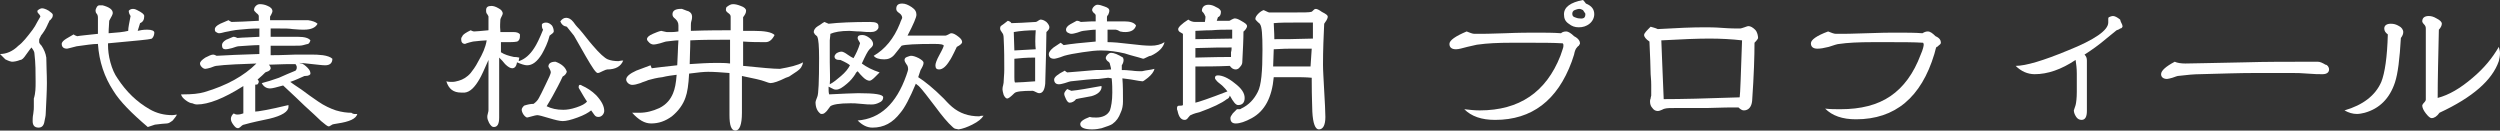
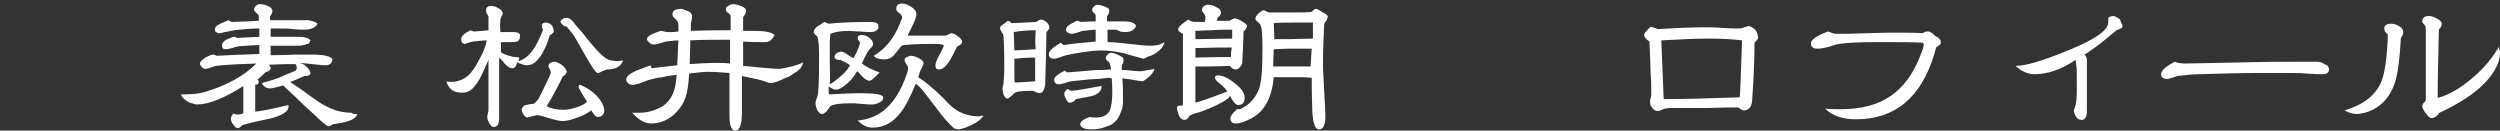
<svg xmlns="http://www.w3.org/2000/svg" version="1.1" id="レイヤー_1" x="0px" y="0px" viewBox="0 0 421.2 22" style="enable-background:new 0 0 421.2 22;" xml:space="preserve">
  <rect x="0" y="0" width="421.2" height="22" fill="#333333" stroke="none" />
  <style type="text/css">
	.st0{fill:#FFFFFF;}
</style>
  <g>
    <g>
-       <path class="st0" d="M8.9,2.5c0,0.3-0.1,0.5-0.2,0.6C8.5,3.4,8.3,3.5,8.3,3.5C8.3,3.7,8.1,3.9,8,4.2C7.7,4.9,7.3,5.5,6.9,6    C6.8,6.3,6.6,6.5,6.6,6.7c0,0,0,0.2,0,0.4c0,0.1,0.1,0.3,0.4,0.6c0.4,0.6,0.7,1.3,0.8,2C7.8,11,7.9,12.4,7.9,14    c0,1.3-0.1,3-0.2,5.2c0,0.3-0.1,0.7-0.2,1.2c-0.1,0.7-0.4,1.1-1,1.1c-0.7,0-1-0.4-1-1.1c0-0.3,0-0.7,0.1-1.2    c0.1-0.6,0.1-1,0.1-1.2c0-0.2,0-0.4,0-0.8c0-0.3,0-0.5,0-0.6C6,15.7,6,14.7,6,13.8C6,12.2,6,10.7,5.8,9c0-0.3-0.2-0.6-0.5-1    C5.2,8.1,4.9,8.5,4.4,9.2c-0.4,0.6-0.7,0.9-1,0.9c-0.5,0.2-1,0.3-1.4,0.3c-0.1,0-0.5-0.1-1.1-0.4L0,9.1c1,0,2.1-0.4,3.1-1.4    C3.8,7.2,4.6,6.2,5.5,5l0.4-0.6C6.1,4,6.4,3.5,6.8,2.8c0-0.1-0.1-0.3-0.3-0.5C6.3,2.1,6.3,2,6.3,1.8c0.3-0.3,0.6-0.4,0.8-0.4    s0.6,0.1,1.1,0.4C8.6,2.1,8.9,2.3,8.9,2.5z M29.8,19.3c-0.1,0.3-0.4,0.6-0.7,1c-0.4,0.3-0.7,0.5-1,0.5c-0.4,0-1.1,0.1-2,0.2    c-0.4,0.1-0.8,0.3-1.2,0.4c-2.7-2.3-4.7-4.3-5.8-6.1c-1.5-2.3-2.4-4.9-2.6-7.9c-0.9,0-2.1,0.2-3.6,0.4c-1.1,0.3-1.6,0.4-1.6,0.4    c-0.6,0-0.9-0.3-0.9-0.8c0-0.3,0.3-0.6,0.8-0.9c0.4-0.2,0.8-0.5,1.2-0.7c0.1,0.1,0.3,0.2,0.6,0.3c0.5-0.1,1.7-0.2,3.5-0.4    c0-0.2,0-0.4,0-0.7c0-0.2,0-0.6,0-1c0-0.5,0-0.8,0-1c0-0.4-0.1-0.6-0.3-0.8c-0.1-0.2-0.1-0.4-0.1-0.5s0.1-0.3,0.2-0.5    c0.1-0.2,0.3-0.3,0.4-0.3c0,0,0.1,0,0.2,0c0.1,0,0.1,0,0.1,0c0.1,0,0.2,0,0.3,0C18.4,1.2,19,1.6,19,2.2c0,0.2-0.2,0.6-0.6,1.3    c0,0.5-0.1,1.2-0.1,2.1c1.4-0.1,2.5-0.2,3.3-0.4c0-0.6,0.2-1.4,0.4-2.5c-0.2-0.3-0.3-0.6-0.3-0.7c0-0.1,0-0.1,0-0.2    c0.2-0.2,0.4-0.3,0.7-0.3c0.3,0,0.5,0.1,0.7,0.2c0.8,0.4,1.2,0.7,1.2,1c0,0.6-0.2,1-0.7,1.2c-0.1,0.3-0.2,0.7-0.4,1.3    c0.4-0.1,0.9-0.2,1.6-0.2c0.8,0,1.2,0.2,1.2,0.5c0,0.3-0.1,0.7-0.4,1c-0.3,0.1-1,0.2-2.1,0.3c-1.2,0.1-3,0.3-5.3,0.5l0,0.3    c0,0.8,0.1,1.8,0.4,2.9c0.3,1.1,0.7,2,1.2,2.7c1.5,2.3,3.3,4,5.4,5.2c1.2,0.7,2.5,1,3.8,1C29.4,19.4,29.6,19.3,29.8,19.3z" />
      <path class="st0" d="M60.2,19.2c-0.2,0.8-1.3,1.3-3.3,1.6c-0.5,0.1-0.9,0.1-1.1,0.3c-0.3,0.2-0.4,0.2-0.4,0.2    c-0.2,0-0.6-0.3-1.3-0.9c-0.6-0.6-1.6-1.5-2.8-2.6c-0.8-0.8-2-1.9-3.6-3.4c-1.1,0.3-1.8,0.5-2.2,0.5c-0.6,0-1.1-0.3-1.4-0.9    c0.8-0.2,1.8-0.5,2.9-0.9c0.9-0.4,1.8-0.8,2.8-1.2c0.1-0.1,0.2-0.3,0.2-0.5c0-0.1,0-0.3-0.1-0.4c-0.1-0.1-0.1-0.2-0.1-0.2    c-0.9,0-2.4,0-4.5,0.1c0.2,0.2,0.3,0.4,0.3,0.6c0,0,0,0.1,0,0.1c-0.1,0.2-0.2,0.3-0.4,0.4c-0.3,0.1-0.5,0.2-0.5,0.2    c-0.3,0.3-0.7,0.7-1.3,1.2c0.1,0.1,0.2,0.2,0.2,0.4c0,0.1-0.1,0.3-0.2,0.4S43,14.2,43,14.3v4.5c0.4,0,2.3-0.3,5.6-1.1    c0,0.1,0,0.2,0,0.3c0,0.8-1.1,1.5-3.2,2c-1.4,0.3-2.9,0.6-4.3,1c-0.1,0-0.3,0.1-0.5,0.3c-0.2,0.2-0.4,0.3-0.5,0.3    c-0.3,0-0.5-0.2-0.8-0.6c-0.3-0.4-0.4-0.7-0.4-1c0-0.3,0.2-0.7,0.5-0.9c0.1,0.1,0.3,0.2,0.6,0.2c0.4,0,0.7-0.1,1-0.2v-4.6    c-3.3,2.1-5.9,3.1-7.8,3.1c-0.3,0-0.6-0.1-0.8-0.2c-0.3,0-0.7-0.2-1.1-0.5s-0.7-0.6-0.8-1c0.1,0,0.3,0,0.4,0    c1.4,0,2.6-0.1,3.6-0.4c3.7-1.1,6.6-2.7,8.7-4.8c-1.8,0.1-3.3,0.1-4.5,0.2c-0.5,0-1.3,0.1-2.3,0.2c-0.1,0-0.4,0.1-0.9,0.3    c-0.4,0.1-0.7,0.2-0.9,0.2c-0.2,0-0.4-0.1-0.6-0.3s-0.3-0.4-0.3-0.6c0-0.3,0.3-0.6,0.9-1c0.6-0.3,1-0.5,1.3-0.5    c0.2,0,0.4,0.1,0.6,0.2c1.6-0.1,4-0.2,7.2-0.3V7.6c-0.9,0-2.1,0.1-3.6,0.2c-0.1,0-0.4,0.1-1,0.3c-0.4,0.1-0.8,0.2-1.1,0.2    c-0.4,0-0.6-0.2-0.6-0.7c0-0.3,0.2-0.6,0.7-0.9c0.4-0.2,0.8-0.3,1.2-0.5c0.3,0,0.5,0.1,0.7,0.2c1-0.1,2.3-0.1,3.7-0.2V4.8    c-1.3,0-2.5,0.1-3.4,0.2c-0.3,0-0.8,0.1-1.4,0.2c0,0-0.4,0.1-1,0.2c-0.4,0.1-0.7,0.2-1,0.2c-0.2,0-0.3-0.1-0.5-0.2    s-0.2-0.3-0.2-0.5c0-0.3,0.3-0.6,0.9-0.9c0.5-0.2,0.9-0.4,1.4-0.6c0.1,0.1,0.3,0.2,0.5,0.3c1,0,2.5-0.1,4.6-0.2V2.7    c0-0.1-0.1-0.3-0.4-0.5c-0.2-0.2-0.4-0.4-0.4-0.5c0-0.3,0.1-0.5,0.3-0.7c0.2-0.2,0.4-0.3,0.7-0.3c0.4,0,0.9,0.1,1.3,0.3    c0.5,0.2,0.8,0.5,0.8,0.9c0,0.1-0.1,0.4-0.4,0.9v0.6c0.7,0,1.5,0,2.4,0c0.3,0,0.6,0,1.1,0c0.5,0,0.8,0,1.1,0c1,0,1.6,0,1.8,0    c0.7,0.1,1.3,0.3,1.6,0.6c-0.3,0.6-1,1-2.3,1c-0.3,0-0.9,0-1.9-0.1c-0.6-0.1-1.3-0.1-2.2-0.1c-0.4,0-0.9,0-1.5,0v1.4    c0.7,0,2.3,0,4.6,0c1.1,0,1.8,0.2,2.1,0.6c-0.1,0.3-0.2,0.5-0.4,0.6c-0.1,0-0.4,0.1-0.8,0.2c-0.3,0.1-0.8,0.1-1.4,0.1    c-0.3,0-0.9,0-1.6,0c-0.7,0-1.3,0-1.7,0h-0.8v1.6c2.1,0,3.5-0.1,4.1-0.1c0.9,0,1.9,0,3,0c0.4,0,0.9,0,1.7,0.1    c0.7,0.1,1.3,0.3,1.6,0.6C56,10.6,55.6,11,54.8,11c-0.5,0-1.2-0.1-2.2-0.2c-1-0.1-1.7-0.2-2.2-0.2c0.1,0,0.2,0.1,0.5,0.1    c0.2,0.1,0.5,0.3,0.9,0.7c0.4,0.4,0.5,0.7,0.5,1c0,0.2-0.3,0.4-0.9,0.4l-0.1,0c-0.7,0.3-1.5,0.7-2.4,1c0.4,0.3,1,0.7,1.9,1.3    c0.9,0.7,1.8,1.3,2.8,2c1,0.7,2.1,1.2,3,1.5c1,0.3,1.9,0.4,2.6,0.4C59.6,19.3,59.9,19.2,60.2,19.2z" />
      <path class="st0" d="M93.3,5.3C93.3,5.5,93,5.7,92.6,6c-0.3,1.2-0.8,2.2-1.3,3.1c-0.8,1.3-1.6,1.9-2.5,1.9c-0.4,0-1-0.2-1.7-0.5    c-0.1,0.7-0.4,1-0.8,1c-0.3,0-0.7-0.2-1.2-0.7c-0.3-0.4-0.6-0.7-1-1.1v7.7c0,0.3,0,0.7,0,1.2c0,0.5,0,0.9,0,1.2    c0,1.1-0.3,1.6-0.9,1.6c-0.3,0-0.5-0.2-0.8-0.7c-0.2-0.4-0.3-0.7-0.3-1c0-0.1,0-0.3,0.1-0.6c0.1-0.3,0.1-0.5,0.1-0.6    c0-0.9,0-2.3,0-4.2c0-1.9,0-3.3,0-4.2c-0.7,1.6-1.2,2.7-1.5,3.2c-0.8,1.4-1.6,2.2-2.5,2.3c-0.2,0-0.4,0-0.6,0    c-1.3,0-2.1-0.6-2.5-1.9c0.3,0.1,0.7,0.1,1,0.1c0.4,0,0.7-0.1,1.1-0.2c0.7-0.2,1.4-0.6,2-1.3c0.3-0.4,0.8-1,1.3-2    c0.7-1.2,1.2-2.3,1.4-3.5c-0.5,0-1.3,0.1-2.3,0.2c-0.9,0.2-1.4,0.4-1.3,0.4c-0.5,0-0.7-0.3-0.7-0.8c0-0.2,0.1-0.4,0.2-0.5    c0.1-0.3,0.6-0.6,1.4-1c0.2,0.1,0.4,0.2,0.6,0.2c0.4,0,1.2-0.1,2.4-0.2V2.8c0-0.1-0.1-0.2-0.2-0.4c-0.2-0.2-0.2-0.4-0.2-0.7    c0-0.5,0.3-0.7,0.9-0.7c0.3,0,0.7,0.1,1.2,0.4c0.4,0.2,0.7,0.5,0.7,0.9c0,0.1-0.1,0.3-0.2,0.5c-0.1,0.2-0.2,0.4-0.2,0.5    c0,0.4-0.1,1,0,1.9v0.2c0.2,0,0.6,0,1.1,0c0.5,0,0.9,0,1.1,0c0.5,0,0.9,0.1,1.1,0.4c0,0.1,0,0.2,0,0.3c0,0.4-0.1,0.6-0.3,0.8    s-0.9,0.2-2.3,0.2c-0.3,0-0.5,0-0.6,0c0,0.1,0,0.4,0,0.9c0,0.3,0,0.6,0,0.8c0.6,0.4,1.3,0.6,2.2,0.8c0.2,0,0.5,0,0.9,0.1    c0,0.1-0.1,0.3-0.1,0.6c1-0.3,1.9-1.1,2.6-2.2c0.4-0.6,0.9-1.6,1.5-3.1c-0.1-0.1-0.2-0.4-0.2-0.6c0-0.1,0-0.2,0-0.3    c0.1-0.2,0.4-0.3,0.7-0.3c0.4,0,0.7,0.2,1,0.5C93.2,4.6,93.3,5,93.3,5.3z M101.8,18.7c0,0.2-0.1,0.5-0.3,0.7    c-0.2,0.2-0.4,0.3-0.7,0.3c-0.3,0-0.5-0.1-0.7-0.4c-0.3-0.4-0.5-0.7-0.5-0.7c-0.5,0.4-1.2,0.8-2.3,1.2s-1.9,0.6-2.5,0.6    c-0.5,0-1.3-0.2-2.3-0.5c-1-0.3-1.7-0.5-2-0.5c-0.2,0-0.5,0.1-0.9,0.2s-0.7,0.2-0.8,0.2s-0.4-0.2-0.6-0.5    c-0.2-0.3-0.3-0.6-0.3-0.8c0-0.2,0.1-0.4,0.4-0.7c0.6-0.2,1.1-0.3,1.6-0.3c0.4-0.3,0.7-0.6,0.9-1c0.2-0.4,0.6-1.1,1.1-2.2    c0.6-1.2,0.9-1.9,0.9-2.1c0-0.2-0.1-0.4-0.2-0.6c-0.1-0.2-0.2-0.3-0.2-0.4c0-0.5,0.4-0.8,1.2-0.8c1.1,0.4,1.7,1,1.9,1.7    c-0.1,0.3-0.3,0.6-0.7,0.8c-0.5,1.1-1.1,2.2-1.7,3.3c-0.2,0.4-0.6,1-1,1.7c0.8,0.4,1.7,0.6,2.8,0.6c0.6,0,1.3-0.1,2.2-0.4    c0.9-0.3,1.5-0.6,1.8-1c-0.3-0.4-0.7-1.1-1.4-2.3c0-0.1,0-0.1,0-0.2c0-0.2,0.1-0.3,0.2-0.3c0.1,0,0.2,0,0.3,0.1    c0.9,0.4,1.7,0.9,2.5,1.7C101.4,17.1,101.8,17.9,101.8,18.7z M105,10.2c-0.4,1-1.3,1.5-2.7,1.5c-0.1,0-0.4,0.1-0.8,0.3    s-0.6,0.3-0.8,0.3c-0.3,0-0.9-0.9-2-2.8c-0.7-1.2-1.3-2.3-2-3.5c-0.3-0.4-0.7-0.9-1.2-1.5c-0.6-0.1-0.9-0.4-1.1-0.9    c0.3-0.4,0.6-0.6,1-0.6c0.4,0,0.8,0.2,1.2,0.7c0.2,0.3,0.5,0.7,1,1.2c0.8,0.9,1.5,1.9,2.3,2.8c1.1,1.3,2,2.1,2.5,2.3    c0.5,0.2,1.1,0.3,1.8,0.3C104.6,10.2,104.8,10.2,105,10.2z" />
      <path class="st0" d="M135.3,10.5c-0.1,0.6-0.4,1.1-1,1.5c-0.3,0.2-0.6,0.4-1.2,0.8c-0.1,0.1-0.4,0.2-0.7,0.3    c-1.2,0.6-2.1,0.9-2.6,0.9c-0.1,0-0.5-0.1-1-0.3c-0.5-0.2-1.8-0.5-3.8-0.9c0,0.8,0,1.9,0,3.1c0,1.4,0,2.5,0,3.1c0,2-0.4,3-1.1,3    c-0.7,0-1-0.9-1-2.6l0-7.1c-1.3-0.1-2.5-0.2-3.6-0.2c-0.7,0-1.7,0.1-3.2,0.3c-0.1,1.9-0.3,3.2-0.6,4c-0.4,1.2-1.2,2.3-2.3,3.2    c-1.1,0.8-2.2,1.2-3.5,1.2c-1.1,0-2.1-0.6-3.2-1.8c0.5,0,0.9,0,1.2,0c1.2,0,2.3-0.3,3.4-0.8c1.2-0.6,1.9-1.5,2.3-2.5    c0.3-0.7,0.5-1.7,0.6-3.1c-0.8,0.1-1.6,0.2-2.4,0.4c-0.9,0.1-1.7,0.3-2.4,0.5c-0.4,0.2-0.9,0.3-1.3,0.5c-0.6,0.2-1,0.3-1.4,0.3    c-0.2,0-0.5-0.1-0.7-0.3c-0.2-0.2-0.3-0.4-0.3-0.6c0-0.5,0.6-1,1.7-1.5c0.8-0.3,1.6-0.6,2.4-0.9l0.2,0.5c0.8-0.1,2.3-0.3,4.3-0.5    c0.1-1.5,0.1-2.9,0.2-4.2c-0.5,0-1.2,0.1-2.1,0.2c0,0-0.4,0.1-1,0.3c-0.4,0.1-0.8,0.2-1.1,0.2c-0.2,0-0.5-0.1-0.7-0.3    s-0.4-0.4-0.4-0.6c0-0.3,0.3-0.6,1-0.9c0.5-0.2,0.9-0.4,1.4-0.5c0.5,0.1,0.8,0.2,0.9,0.2c0.3,0,0.6,0,1,0c0.5,0,0.9-0.1,1-0.1    c0-0.1,0-0.3,0-0.5c0-0.2,0-0.4,0-0.5c0-0.5-0.2-0.8-0.5-1.1c-0.4-0.3-0.5-0.5-0.5-0.8c0-0.6,0.5-0.9,1.4-0.9h0.2    c0.7,0.3,1.1,0.4,1.1,0.4c0.4,0.2,0.6,0.5,0.6,0.9c0,0.1,0,0.4-0.1,0.7s-0.1,0.6-0.1,0.8v0.9c2.9-0.1,5.2-0.1,6.7-0.1V2.8    c0-0.2-0.1-0.4-0.4-0.6c-0.3-0.2-0.4-0.4-0.4-0.5c0-0.1,0-0.3,0.1-0.5c0.4-0.3,0.7-0.5,1.1-0.5c0.4,0,0.8,0.1,1.3,0.3    c0.6,0.2,0.9,0.5,0.9,0.8c0,0.4-0.2,0.7-0.5,1.1v2.3c0.2,0,0.5,0,0.9,0c0.4,0,0.7,0,0.9,0c1.8,0,3,0.2,3.5,0.7    c-0.4,0.8-0.9,1.2-1.5,1.2c-1.2,0-2.4,0-3.8-0.1l0,4.1c3,0.3,5.1,0.5,6.2,0.5C133.1,11.3,134.4,11,135.3,10.5z M123,10.7v-4h-1.7    c-1.5,0-3.1,0-5,0.1c0,1.5-0.1,2.8-0.1,4c1.5-0.1,3-0.2,4.5-0.2C121.5,10.6,122.3,10.6,123,10.7z" />
      <path class="st0" d="M148.8,16.4c0,0.4-0.2,0.7-0.7,0.9c-0.4,0.2-0.8,0.3-1.2,0.3c-0.4,0-1,0-1.8-0.1s-1.4-0.1-1.8-0.1    c-1.9,0-3,0.2-3.4,0.5c-0.2,0.3-0.4,0.5-0.6,0.8c-0.3,0.3-0.5,0.5-0.8,0.5c0,0-0.1,0-0.2,0c-0.6-0.4-0.9-1.1-0.9-2    c0-0.1,0.1-0.4,0.3-0.9c0.2-0.4,0.3-2.6,0.3-6.5c0-2-0.1-3.2-0.3-3.6c0-0.1-0.2-0.2-0.4-0.4c-0.1-0.2-0.2-0.3-0.2-0.4    c0-0.3,0.2-0.7,0.7-1c0.4-0.2,0.7-0.5,1.1-0.7c0,0,0.2,0.1,0.7,0.3c1.7-0.2,4.1-0.3,7-0.3c1,0,1.4,0.2,1.4,0.7v0.3    c-0.2,0.5-0.7,0.7-1.3,0.7c-0.4,0-1,0-1.8-0.1c-0.8,0-1.4-0.1-1.8-0.1c-1.5,0-2.5,0.2-3.2,0.5c0,0.4-0.1,0.8-0.1,1.1    c0,0.6,0,1.8,0,3.7c0,1.6,0.1,2.8,0,3.7c0.6-0.3,1.2-0.8,1.9-1.4c0.7-0.6,1.2-1.2,1.5-1.8c-0.2-0.2-0.7-0.5-1.6-0.9h-0.2    c-0.5,0-0.8-0.2-0.8-0.6c0-0.1,0.1-0.3,0.3-0.5c0.3-0.2,0.6-0.3,0.9-0.3c0.2,0,0.6,0.2,1,0.5c0.4,0.3,0.8,0.5,1,0.6    c0.4-0.7,0.8-1.5,1.1-2.5c0-0.1-0.1-0.2-0.2-0.4c-0.1-0.2-0.2-0.3-0.2-0.5c0-0.4,0.3-0.5,0.8-0.5c0.4,0,0.8,0.2,1.2,0.5    c0.4,0.3,0.6,0.7,0.6,1c0,0.2-0.1,0.4-0.2,0.5s-0.3,0.3-0.4,0.4c-0.3,0.3-0.7,1.1-1.3,2.4c0.8,0.6,1.8,1.1,3,1.5    c0,0-0.3,0.3-0.8,0.8c-0.4,0.4-0.7,0.6-0.9,0.6c-0.3,0-0.7-0.2-1.1-0.6c-0.3-0.3-0.6-0.6-0.9-1c-0.1,0.1-0.3,0.2-0.4,0.5    c-0.4,0.6-0.8,1.1-1.4,1.6c-0.7,0.6-1.3,1-1.8,1c-0.2,0-0.3,0-0.5-0.1c-0.2-0.1-0.4-0.2-0.8-0.4c0,0.6,0,1,0.1,1.3    c2.3-0.1,3.9-0.2,4.9-0.2C147.4,15.7,148.8,15.9,148.8,16.4z M165.7,19.5c-0.3,0.5-0.9,1-1.9,1.5c-0.8,0.4-1.6,0.7-2.3,0.8    l-0.5-0.1c-0.1,0-0.3-0.1-0.5-0.3c-0.8-0.7-1.8-1.9-2.9-3.4c-1.3-1.7-2.2-2.9-2.8-3.5c-0.1-0.1-0.3-0.2-0.5-0.4    c-1,2.4-1.9,4.1-2.6,4.9c-1.3,1.7-2.8,2.5-4.7,2.5c-0.9,0-1.7-0.4-2.5-1.2c3.8-0.3,6.5-2.8,8.2-7.6c0.2-0.6,0.3-0.9,0.3-1    c0-0.4-0.1-0.7-0.3-0.9c-0.2-0.3-0.3-0.5-0.3-0.7c0-0.2,0.1-0.4,0.4-0.5c0.3-0.1,0.5-0.2,0.7-0.2c0.3,0,0.7,0.1,1.3,0.4    c0.5,0.3,0.8,0.5,0.8,0.8c0,0.3-0.2,0.7-0.5,1.2c-0.1,0.3-0.2,0.6-0.4,1.2c1.1,0.7,2.6,1.9,4.3,3.6c0.3,0.3,0.7,0.8,1.4,1.4    c1.3,1.1,2.8,1.6,4.6,1.6C165.2,19.5,165.4,19.5,165.7,19.5z M162.1,7.1c0,0.2-0.3,0.5-0.9,0.8c-0.7,1.5-1.1,2.2-1.2,2.3    c-0.6,1-1.2,1.5-1.8,1.5c-0.4,0-0.6-0.2-0.6-0.7c0-0.3,0.2-0.9,0.7-1.8c0.5-0.9,0.7-1.4,0.7-1.5c0-0.2-0.5-0.3-1.6-0.3    c-3.1,0-4.9,0.1-5.5,0.3c-0.4,0.5-0.8,1-1.2,1.5c-0.5,0.6-1.1,0.8-1.7,0.8c-0.9,0-1.5-0.2-1.8-0.6c1.9-1.1,3.4-2.9,4.4-5.4    c0.2-0.6,0.4-0.9,0.4-1c0-0.3-0.2-0.6-0.5-0.8c-0.3-0.2-0.5-0.4-0.5-0.7c0-0.6,0.3-0.9,1-0.9c0.5,0,1,0.2,1.6,0.6s0.8,0.8,0.8,1.3    c0,0.4-0.5,1.6-1.5,3.5C154.7,6,156,6,156.8,6c0.3,0,0.7,0,1.3,0s1,0,1.2,0c0.1,0,0.3-0.1,0.5-0.2s0.3-0.2,0.5-0.2    c0.3,0,0.7,0.2,1.2,0.6C161.9,6.5,162.1,6.8,162.1,7.1z" />
      <path class="st0" d="M176.8,4.6c0,0.3-0.2,0.5-0.5,0.8c0,1.9-0.1,4.8-0.2,8.7c-0.1,1-0.4,1.6-1,1.6c-0.2,0-0.4-0.1-0.6-0.2    c-0.2-0.1-0.4-0.2-0.5-0.2c-1.8,0-2.8,0.1-3.1,0.4c-0.6,0.6-1,0.9-1.2,0.9c-0.2,0-0.4-0.2-0.6-0.6c-0.1-0.4-0.2-0.7-0.2-0.9    c0-0.1,0-0.4,0.1-0.7c0.1-0.4,0.1-0.6,0.1-0.7c0-0.5,0.1-1.1,0.1-2c0-1.6,0-3.3-0.1-5.2c0-0.5-0.1-0.8-0.2-0.9    c-0.3-0.4-0.4-0.6-0.4-0.8c0-0.1,0-0.2,0.1-0.4c0.3-0.2,0.7-0.5,1.2-0.9c0.3,0.1,0.5,0.2,0.6,0.4c0.9,0,2.3-0.1,4.1-0.2    c0.1,0,0.3-0.1,0.4-0.2c0.2-0.1,0.3-0.2,0.4-0.2c0.3,0,0.6,0.1,1,0.4C176.7,4.1,176.8,4.4,176.8,4.6z M174.5,5.1    c-1.3,0-2.6,0.1-3.7,0.3l0.1,3.1l3.6-0.2C174.4,7.6,174.4,6.5,174.5,5.1z M174.4,9.7c-1.5,0-2.6,0.1-3.5,0.2v3.1    c0,0.3,0,0.7,0.1,0.9c0.7,0,1.9-0.1,3.4-0.2L174.4,9.7z M196.2,7.1c-0.2,0.9-1,1.7-2.3,2.3c-0.2,0-0.4,0.1-0.8,0.3    c-0.2,0.1-0.4,0.2-0.5,0.2c-0.9-0.3-1.9-0.5-3.1-0.9c-1.3-0.3-2.6-0.5-4-0.5c-0.8,0-1.8,0.1-3.1,0.3c-1.4,0.2-2.4,0.4-3.1,0.6    c-1,0.4-1.6,0.5-1.7,0.5c-0.6,0-0.9-0.3-0.9-0.8c0-0.3,0.3-0.7,0.8-1.1c0.4-0.3,0.8-0.5,1.2-0.8c0.1,0.1,0.3,0.2,0.5,0.4    c1.2-0.2,3-0.4,5.4-0.6v-2c-0.5,0-1.2,0.1-2.1,0.2c-0.1,0-0.5,0.1-1,0.3c-0.4,0.1-0.7,0.2-1,0.2c-0.2,0-0.4-0.1-0.6-0.2    c-0.2-0.1-0.3-0.3-0.3-0.5c0-0.3,0.2-0.6,0.7-0.9c0.4-0.2,0.7-0.4,1.1-0.6c0.3,0,0.5,0.1,0.7,0.2c1.4-0.1,2.2-0.1,2.5-0.1v-1    c0-0.1-0.1-0.3-0.3-0.4c-0.2-0.2-0.3-0.4-0.3-0.5c0-0.2,0.1-0.4,0.3-0.6c0.2-0.2,0.4-0.3,0.6-0.3c0.3,0,0.7,0.1,1.2,0.3    c0.6,0.2,0.8,0.4,0.8,0.7c0,0.2-0.1,0.5-0.2,0.7c-0.2,0.2-0.2,0.3-0.2,0.4v0.7h0.5c0.3,0,0.7,0,1.2,0c0.6,0,1,0,1.2,0    c1,0,1.7,0.2,2,0.7c-0.2,0.7-0.8,1.1-1.8,1.1c-0.2,0-0.5,0-0.9-0.1C188.4,5.1,188.1,5,188,5c-0.4,0-0.7,0-0.9,0h-0.5v2.1    c0.9,0,2.1,0.1,3.7,0.3c1.6,0.2,2.8,0.3,3.6,0.3C194.8,7.7,195.6,7.5,196.2,7.1z M194.5,11.6c-0.1,0.5-0.5,1-1.1,1.5    c-0.5,0.4-0.8,0.6-0.9,0.6c-0.2,0-0.8-0.1-1.9-0.3c-0.1,0-0.6-0.1-1.5-0.2c0.1,1.2,0.1,2.5,0.1,3.9c0,0.6-0.1,1.3-0.4,1.9    c-0.3,0.8-0.7,1.4-1.4,1.9c-0.3,0.2-0.9,0.4-1.8,0.7c-0.4,0.1-1,0.2-1.6,0.2c-1.3,0-2-0.3-2-0.9c0-0.4,0.5-0.8,1.6-1.2    c0.3,0.1,0.7,0.1,1,0.1h0.2c0.4,0,0.9-0.1,1.3-0.3c0.4-0.2,0.7-0.5,0.9-0.9c0.2-0.6,0.4-1.6,0.4-3c0-0.6,0-1.4-0.1-2.4    c-0.2,0-0.4-0.1-0.6-0.1c-0.1,0-0.7,0.1-1.6,0.2c-1.2,0-2.8,0.2-4.7,0.4c-0.1,0-0.4,0.1-1,0.3c-0.4,0.1-0.7,0.2-1,0.2    c-0.5,0-0.8-0.3-0.8-0.8c0-0.4,0.6-0.9,1.8-1.5c0.1,0.1,0.2,0.2,0.4,0.3c1.1-0.1,2.7-0.2,4.8-0.4c0.6,0,1.5,0,2.6-0.1    c0-0.2-0.1-0.5-0.2-0.9c0-0.2-0.2-0.4-0.4-0.5c-0.2-0.2-0.3-0.4-0.3-0.5c0-0.2,0.1-0.4,0.3-0.6c0.2-0.2,0.4-0.3,0.6-0.3    c0.5,0,1.2,0.3,2,0.8c0,0.1,0.1,0.2,0.1,0.4c0,0.3-0.1,0.6-0.3,0.9c0,0.1,0,0.3,0,0.8c0.3,0,0.9,0,1.7,0.1    c0.7,0.1,1.3,0.1,1.7,0.1C193.2,11.8,193.8,11.8,194.5,11.6z M185.6,14.6c0,0.7-0.6,1.3-1.7,1.6c-0.9,0.2-1.8,0.3-2.6,0.5    c-0.3,0.4-0.7,0.6-1.1,0.6c-0.2,0-0.4-0.2-0.6-0.6c-0.2-0.4-0.3-0.7-0.3-0.9c0-0.2,0.2-0.5,0.5-0.8l0.7,0.3c1.1-0.1,2.8-0.4,5-0.8    C185.6,14.5,185.6,14.6,185.6,14.6z" />
      <path class="st0" d="M210.1,4.4c0,0.2-0.1,0.3-0.2,0.5c-0.2,0.2-0.3,0.4-0.4,0.4c0,1.4-0.1,3.1-0.2,5.2c0,0.2-0.1,0.5-0.4,0.8    c-0.2,0.3-0.5,0.4-0.7,0.4c-0.4,0-0.7-0.2-1-0.6c-2.3,0.1-4.2,0.1-5.8,0.1c0,1.4,0,3.4,0,6.1c0.5-0.1,2.3-0.7,5.4-1.9    c-0.2-0.3-0.5-0.6-0.9-1c-0.5-0.4-0.9-0.7-1-0.9c-0.1-0.1-0.2-0.2-0.2-0.4c0-0.3,0.2-0.4,0.5-0.4c0.7,0,1.7,0.4,2.8,1.3    c1.2,0.9,1.7,1.7,1.7,2.5c0,0.8-0.4,1.2-1.1,1.2c-0.4,0-0.8-0.5-1.4-1.6c-0.1,0.3-0.2,0.5-0.5,0.6c-0.9,0.7-2.4,1.4-4.6,2.2    c-0.4,0.1-0.9,0.2-1.5,0.5c-0.1,0-0.2,0.2-0.4,0.4c-0.2,0.3-0.4,0.4-0.6,0.4c-0.6,0-1-0.5-1.2-1.5c0-0.1-0.1-0.2-0.1-0.3    c0-0.3,0-0.4,0.1-0.5c0.1-0.1,0.2-0.1,0.5-0.1c0.1,0,0.3,0,0.4-0.1l0-12c-0.2-0.1-0.3-0.2-0.5-0.3s-0.3-0.3-0.3-0.5    c0-0.3,0.6-0.9,1.7-1.6c0.4,0.3,0.8,0.4,1.2,0.4c0.2,0,0.5,0,0.8,0c0.4,0,0.7,0,0.8,0c0-0.2,0.1-0.5,0.1-0.9    c-0.1-0.2-0.2-0.5-0.4-0.7c-0.1-0.1-0.2-0.2-0.2-0.3c0-0.6,0.4-1,1.1-1c0.4,0,0.8,0.1,1.3,0.4c0.5,0.2,0.8,0.5,0.8,0.8    c0,0.5-0.2,0.8-0.5,0.9c-0.1,0.2-0.1,0.4-0.2,0.6c0.5,0,1.2,0,2.1,0c0.1,0,0.2-0.1,0.4-0.2c0.2-0.1,0.4-0.2,0.5-0.2    c0.3,0,0.6,0.1,1.1,0.4C209.8,3.9,210.1,4.1,210.1,4.4z M207.6,5.2V5c-0.2,0-0.5,0-0.7,0c-0.7,0-1.6,0-2.8,0.1    c-1.3,0-2.2,0.1-2.7,0.1v1.4l6.2-0.1c0-0.1,0-0.3,0-0.6C207.6,5.5,207.6,5.3,207.6,5.2z M207.5,8c-1.4,0-3.4,0-6.1,0.1    c0,0.2,0,0.5,0,0.8c0,0.4,0,0.6,0,0.8c0.9,0,2.9-0.1,6-0.1c0-0.2,0-0.4,0-0.8C207.5,8.5,207.5,8.2,207.5,8z M223.7,2.8    c0,0.2-0.1,0.4-0.2,0.6c-0.1,0.2-0.3,0.4-0.4,0.6c-0.1,2.1-0.2,4.4-0.2,6.9c0,1,0.1,2.4,0.2,4.4c0.1,1.9,0.2,3.4,0.2,4.4    c0,1.4-0.4,2.1-1.1,2.1c-0.6,0-1-1-1.1-3c0-0.6-0.1-2.3-0.1-5.2v-0.5c-1-0.1-2-0.1-3.2-0.1c-0.4,0-0.9,0-1.6,0c-0.9,0-1.4,0-1.6,0    c-0.3,3.4-1.5,5.7-3.7,6.9c-1.1,0.6-2,0.9-2.7,0.9c-0.6,0-0.9-0.3-0.9-0.9c0-0.2,0.1-0.4,0.4-0.8c0.3-0.3,0.5-0.5,0.7-0.7    c0.4,0,0.6,0,0.4,0c0.1,0,0.2,0,0.3-0.1c1.3-0.6,2.2-1.6,2.8-2.8c0.6-1.1,0.8-3.5,0.8-7.1c0-2.5-0.1-3.9-0.4-4.3    c0-0.1-0.2-0.2-0.4-0.4c-0.2-0.2-0.4-0.4-0.4-0.5c0-0.3,0.2-0.6,0.5-0.9c0.3-0.3,0.6-0.5,0.9-0.6c0.6,0.3,0.9,0.4,0.9,0.4    c0.5,0,1.2,0,2,0c0.9,0,1.6,0,2,0c1.8,0,2.8,0,3.1-0.1c0.1,0,0.2-0.1,0.4-0.3s0.3-0.2,0.4-0.2c0.2,0,0.6,0.2,1,0.5    C223.5,2.4,223.7,2.6,223.7,2.8z M221.2,3.8c-0.9,0-1.9,0-3,0c-1.4,0-2.6,0-3.6,0.1c0,0.6,0.1,1.5,0.1,2.7c1.5,0,3.6,0,6.5-0.1    L221.2,3.8z M221,8.2h-1c-0.6,0-1.5,0-2.7,0c-1.3,0-2.2,0.1-2.7,0.1l-0.1,2.9l1.9,0c0.5,0,1.3,0,2.2,0c1.1,0,1.8,0,2.2,0L221,8.2z    " />
-       <path class="st0" d="M266.2,7.3c0,0.1-0.1,0.2-0.2,0.4c-0.2,0.1-0.3,0.3-0.4,0.4s-0.3,0.5-0.4,1.1l-0.4,1.2    c-2.4,6.5-6.7,9.8-12.9,9.8c-2.3,0-4-0.6-5.2-1.8c0.9,0.1,1.7,0.2,2.6,0.2c6.7,0,11.2-3.1,13.6-9.2c0.3-0.9,0.5-1.4,0.5-1.6V7.5    l-0.1-0.2c-1.6-0.1-3.6-0.1-6-0.1h-2.5c-2.5,0-4.3,0.1-5.7,0.3c-0.3,0-0.9,0.2-1.9,0.4c-0.8,0.2-1.4,0.4-1.9,0.4    c-0.7,0-1.1-0.3-1.1-0.9c0-0.6,1-1.3,2.9-2.1c0.5,0.2,1,0.4,1.3,0.4c1.2,0,2.9,0,5.2-0.1s4.1-0.1,5.2-0.1c1.5,0,2.9,0,4.2,0.1    c0.2-0.2,0.5-0.3,0.9-0.3c0.3,0,0.8,0.3,1.3,0.8C266,6.5,266.2,7,266.2,7.3z M268.6,2.4c0,0.6-0.3,1.2-0.8,1.6s-1.1,0.6-1.8,0.6    s-1.2-0.2-1.7-0.6c-0.6-0.4-0.8-0.9-0.8-1.6c0-1.2,1.1-2,3.2-2.4c0.1,0.1,0.3,0.3,0.5,0.6C268.2,1,268.6,1.6,268.6,2.4z     M267.1,2.4c0,0,0-0.1,0-0.1l-0.4-0.6c-0.2-0.1-0.4-0.2-0.6-0.2c-0.3,0-0.5,0.1-0.8,0.2s-0.4,0.4-0.4,0.6c0,0.3,0.1,0.5,0.4,0.6    c0.3,0.1,0.5,0.2,0.8,0.2C266.8,3.2,267.1,3,267.1,2.4z" />
      <path class="st0" d="M296.2,6.4c0,0.1-0.2,0.4-0.6,0.8c0,2.2-0.1,5.5-0.4,9.8c-0.1,1-0.6,1.6-1.4,1.6c-0.3,0-0.6-0.2-0.9-0.5    c-1,0-2.9,0-5.4,0.1c-2.3,0-4.1,0-5.4,0c-0.7,0-1.2,0-1.6,0.1c-0.1,0-0.3,0.1-0.5,0.2s-0.5,0.2-0.7,0.2c-0.4,0-0.7-0.2-0.9-0.5    c-0.3-0.3-0.4-0.7-0.4-1.1c0-0.1,0-0.3,0.1-0.5c0-0.2,0.1-0.4,0.1-0.5c0-0.4,0-1,0-1.8c0-0.9-0.1-1.5-0.1-1.8c0-1.2-0.1-3-0.2-5.5    c-0.6-0.4-0.9-0.8-0.9-1.1c0-0.3,0.4-0.7,1.1-1.4c0.3,0.1,0.8,0.2,1.2,0.4c3.3-0.2,5.9-0.3,7.9-0.3c0.7,0,1.7,0,3,0.1    c1.3,0.1,2.3,0.1,3,0.1c0.1,0,0.4-0.1,0.7-0.2c0.3-0.1,0.5-0.2,0.7-0.2c0.3,0,0.7,0.2,1.1,0.6S296.2,6.1,296.2,6.4z M293.5,6.8    c-1.7-0.2-3.6-0.3-5.5-0.3c-1.9,0-4.6,0.1-8.1,0.3c0.1,2.2,0.2,5.5,0.4,9.9c2.9,0,7.1-0.1,12.8-0.3    C293.2,15.8,293.3,12.6,293.5,6.8z" />
      <path class="st0" d="M327,7.2c0,0.1-0.1,0.3-0.3,0.4c-0.2,0.2-0.3,0.3-0.4,0.3s-0.2,0.4-0.4,1.2c-2.2,7.3-6.6,11-13.2,11    c-2.3,0-4-0.6-5.2-1.8c0.9,0.1,1.7,0.1,2.6,0.1c3.4,0,6.2-0.7,8.4-2.2s3.9-3.8,5.1-7c0.4-0.9,0.5-1.5,0.5-1.6V7.4L324,7.2    c-1.6-0.1-3.6-0.1-6-0.1h-2.4c-2.5,0-4.4,0.1-5.7,0.3c-0.3,0-0.9,0.2-1.8,0.5c-0.8,0.2-1.4,0.3-1.9,0.3c-0.7,0-1.1-0.3-1.1-0.9    c0-0.6,1-1.3,2.9-2c0.5,0.2,1,0.4,1.3,0.4c1.2,0,2.9,0,5.2-0.1s4-0.1,5.2-0.1c1.5,0,2.9,0,4.2,0.1c0.3-0.2,0.6-0.3,0.9-0.3    c0.4,0,0.8,0.3,1.3,0.8C326.8,6.4,327,6.8,327,7.2z" />
      <path class="st0" d="M357.6,4.4l0,0.1c-0.1,0.2-0.2,0.3-0.4,0.3C357,5,356.8,5,356.6,5.1c0,0-0.6,0.5-1.6,1.3    c-1.4,1.2-2.7,2.1-3.8,2.8c0.3,0.3,0.4,0.6,0.4,1l0,8.5c0,1-0.3,1.5-0.9,1.5c-0.4,0-0.7-0.2-0.9-0.5c-0.2-0.3-0.4-0.7-0.4-1.1    c0,0,0.1-0.3,0.3-0.9c0.1-0.4,0.2-1.2,0.2-2.2v-3.1c0-0.9-0.1-1.6-0.2-2.3c-2.4,1.6-4.7,2.4-6.9,2.4c-1.2,0-2.3-0.5-3.2-1.4    c1.7,0,4.7-0.9,8.8-2.6c4.5-1.8,6.8-3.4,6.8-4.7c0-0.1,0-0.2,0-0.3c0-0.1,0-0.2,0-0.3c0-0.1,0-0.2,0.1-0.3    c0.2-0.1,0.5-0.2,0.7-0.2c0.3,0,0.7,0.2,1.2,0.6C357.3,3.8,357.6,4.1,357.6,4.4z" />
      <path class="st0" d="M392.4,11.7c0,0.5-0.4,0.8-1.1,0.8c-0.6,0-1.4,0-2.5-0.1s-1.9-0.1-2.5-0.1c-0.7,0-1.8,0-3.3,0    c-1.5,0-2.6,0-3.3,0c-2.3,0-5.4,0.1-9.1,0.2c-0.8,0-2.1,0.1-3.7,0.3c0,0-0.4,0.1-0.9,0.3c-0.4,0.1-0.7,0.2-0.9,0.2    c-0.6,0-1-0.3-1-0.8c0-0.6,0.8-1.3,2.3-2.1c0.4,0.2,1.1,0.3,1.8,0.3c1.1,0,4.5-0.1,10.1-0.2c3.3-0.1,7-0.1,11.3-0.1h0.9    c0.4,0,0.8,0.2,1.3,0.5C392.1,10.9,392.4,11.3,392.4,11.7z" />
      <path class="st0" d="M404.9,5.4c0,0.3-0.1,0.6-0.4,1c-0.2,3.5-0.5,6-1,7.5c-0.9,2.7-2.6,4.4-5.1,5.1c-0.4,0.1-0.9,0.2-1.3,0.2    c-0.7,0-1.4-0.2-2.1-0.6c3.1-0.9,5.2-2.5,6.2-4.8c0.6-1.5,1-4.2,1.1-8c-0.4-0.3-0.6-0.6-0.6-1c0-0.5,0.4-0.8,1.1-0.8    c0.5,0,0.9,0.1,1.4,0.4C404.6,4.6,404.9,5,404.9,5.4z M421.2,9c0,0.4-0.1,0.9-0.2,1.3c-1.1,3.2-4.4,6.1-10,8.7    c-0.4,0.6-0.9,0.9-1.3,0.9c-0.3,0-0.6-0.3-1-0.8s-0.6-1-0.6-1.3c0-0.1,0.1-0.3,0.3-0.5c0.2-0.2,0.3-0.4,0.3-0.5c0-1.3,0-3.3,0-6    c0-2.6,0-4.6,0-6c0-0.3-0.1-0.5-0.3-0.7c-0.2-0.2-0.3-0.4-0.3-0.5c0-0.6,0.4-0.9,1.1-0.9c0.4,0,0.8,0.1,1.3,0.4    c0.6,0.3,0.9,0.6,0.9,0.9c0,0.3-0.2,0.7-0.5,1c-0.1,4.5-0.2,8.4-0.2,11.5c1.9-0.5,3.8-1.6,5.9-3.4c1.9-1.6,3.3-3.3,4.4-5.2    C421.1,8.3,421.2,8.6,421.2,9z" />
    </g>
  </g>
</svg>